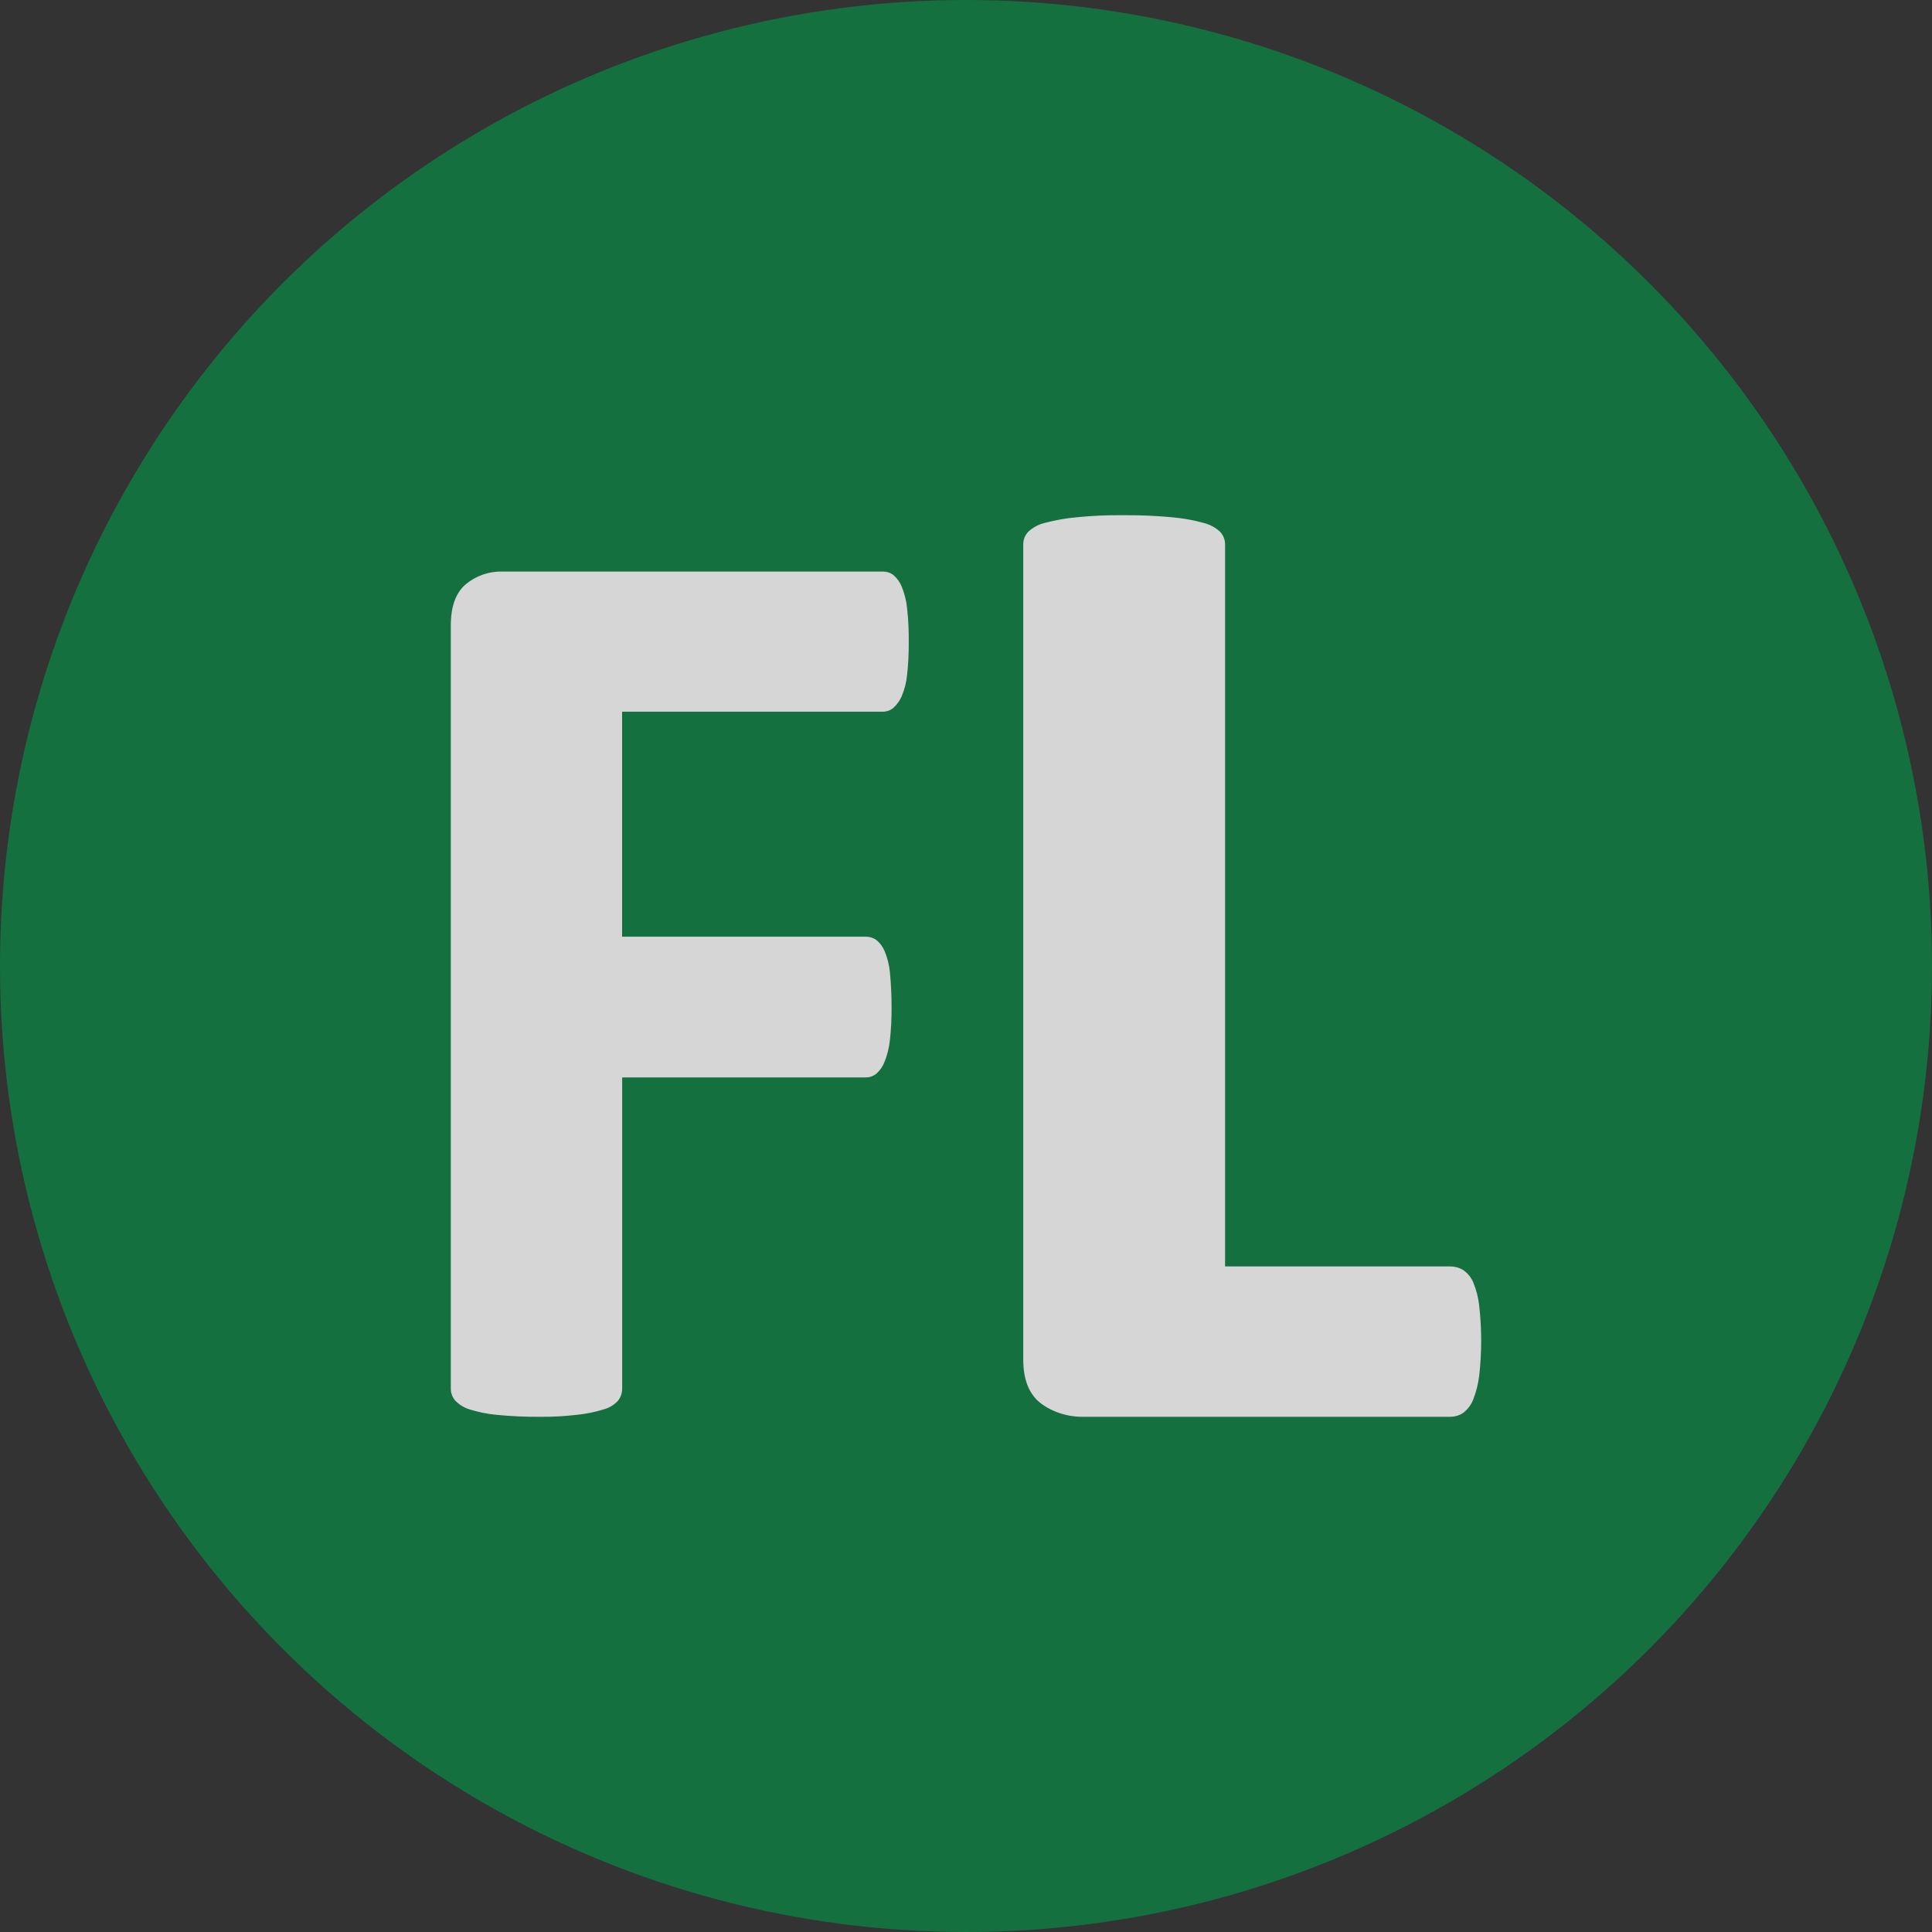
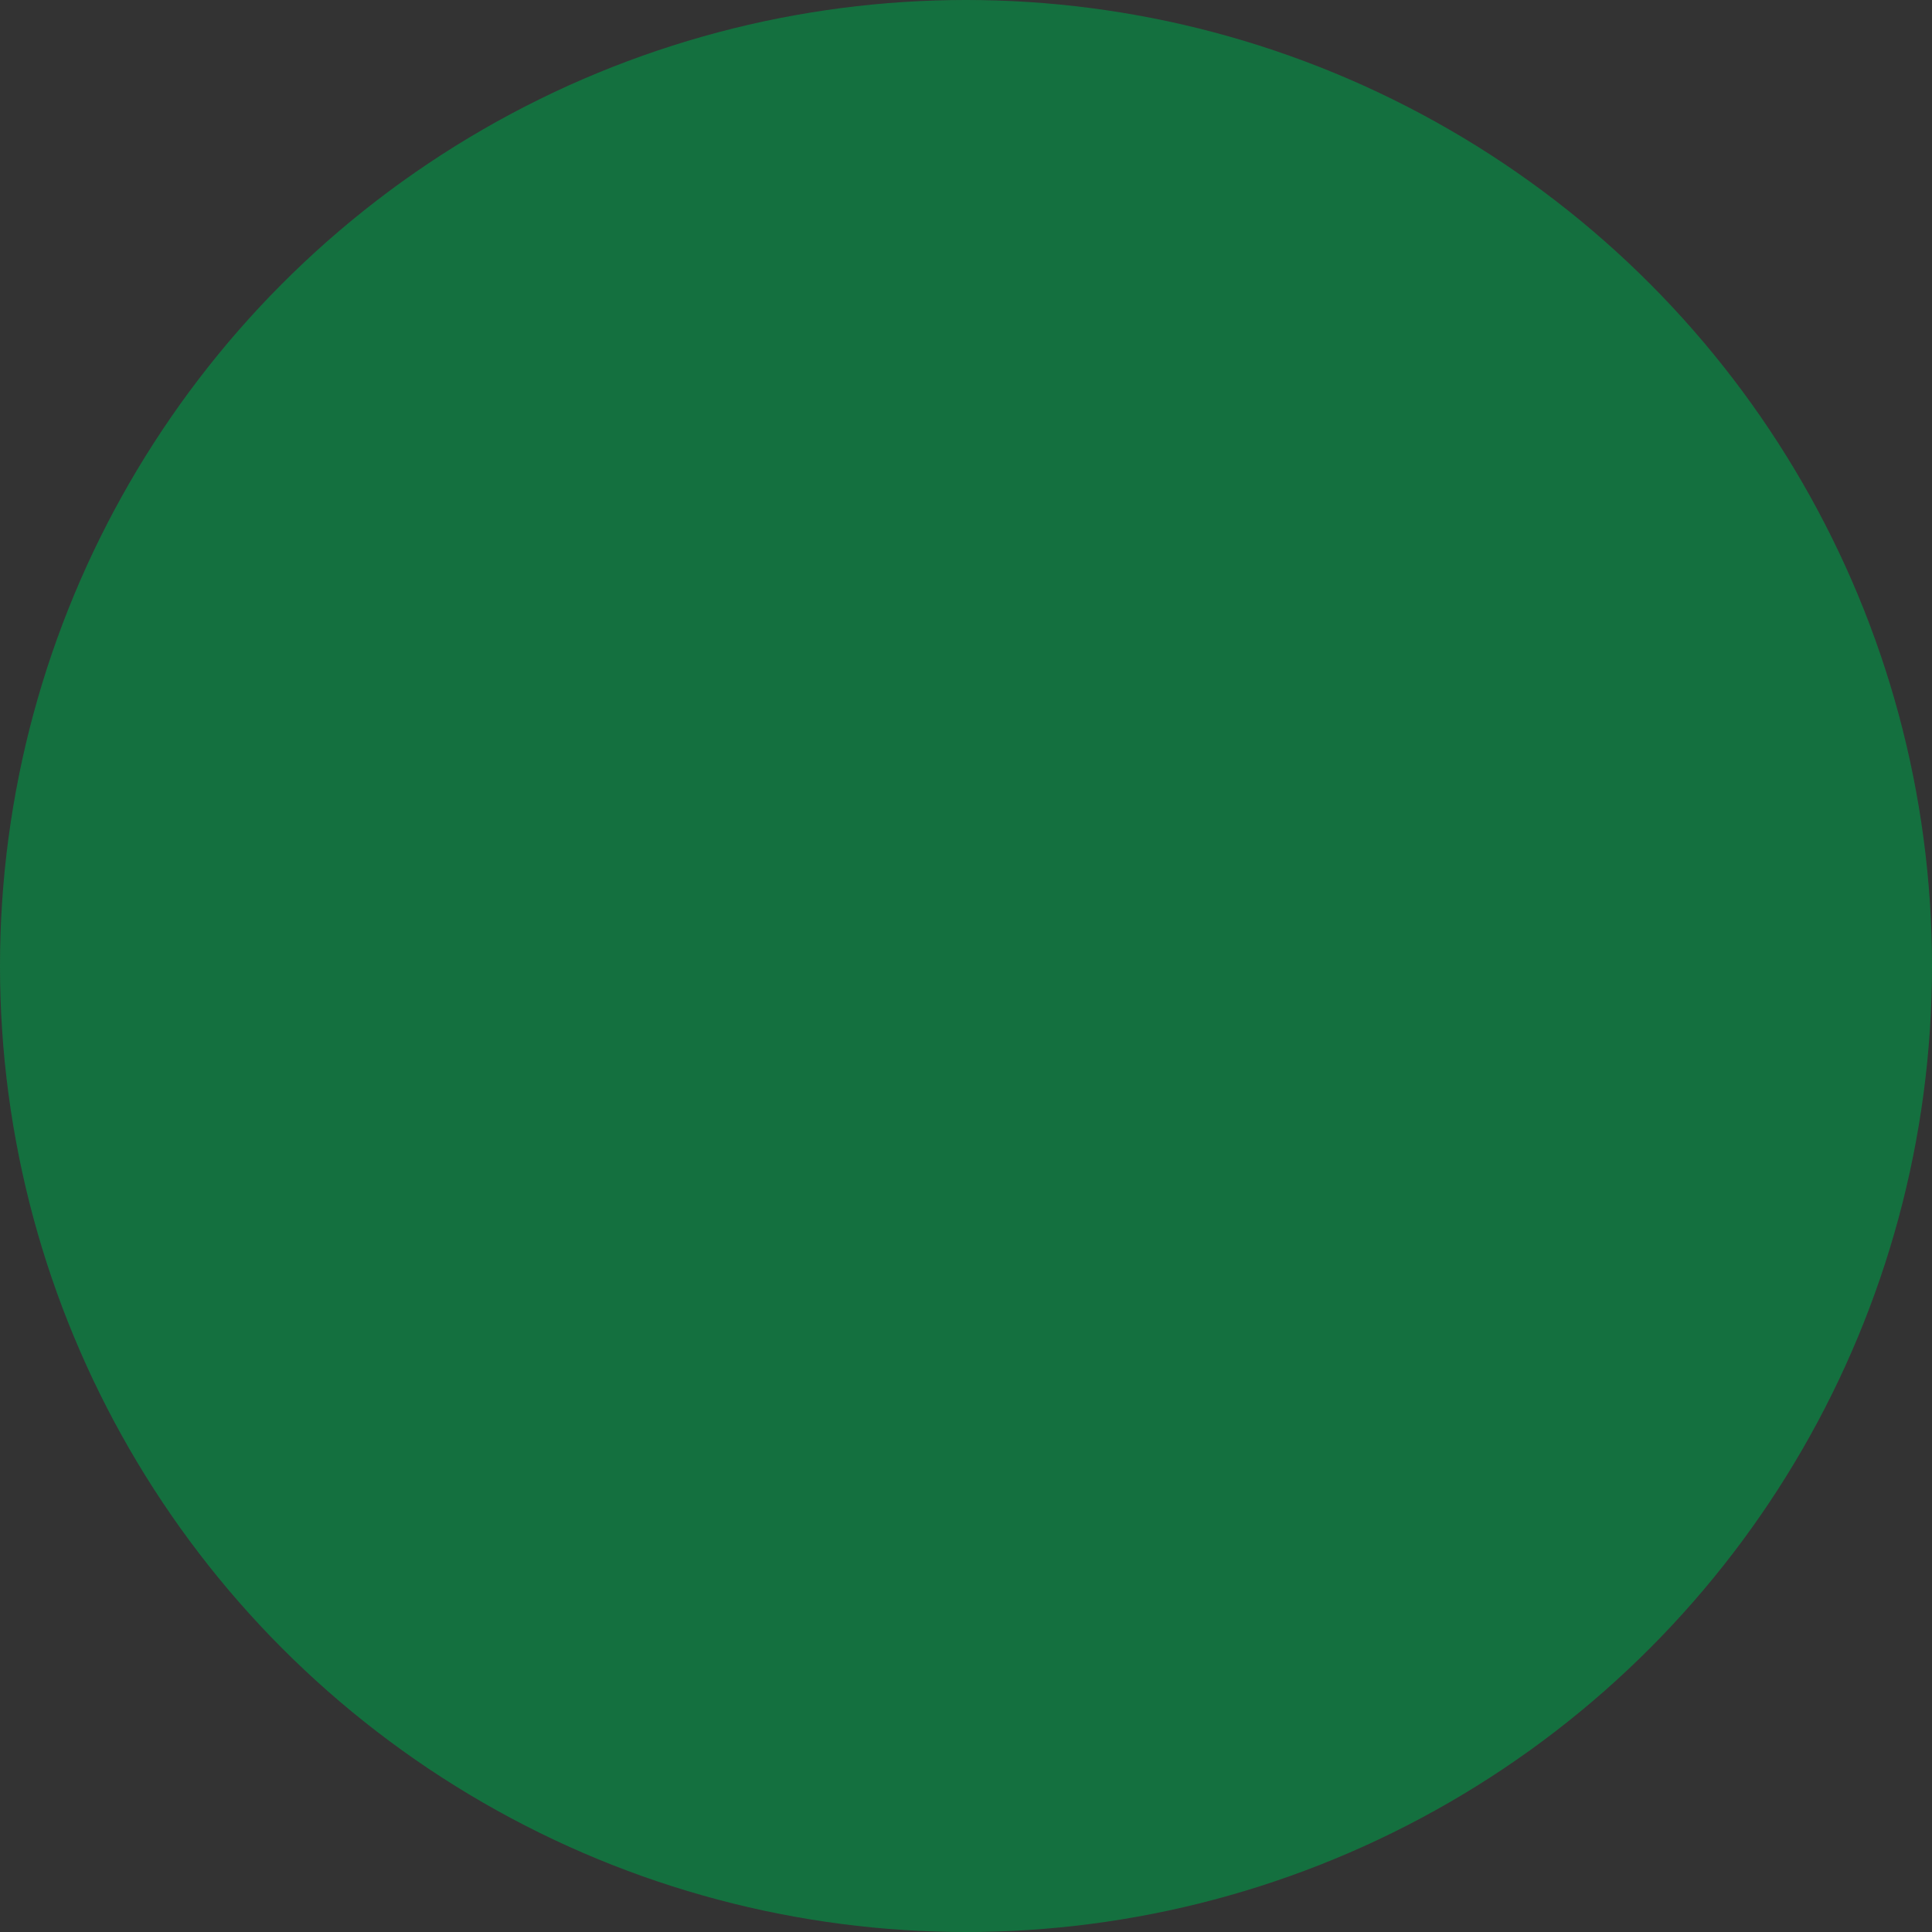
<svg xmlns="http://www.w3.org/2000/svg" width="30" height="30" viewBox="0 0 30 30" fill="none">
  <rect x="0" y="0" width="30" height="30" fill="#333333" stroke="none" />
  <g opacity="0.8">
    <circle cx="15" cy="15" r="15" fill="#0D8042" />
-     <path fill-rule="evenodd" clip-rule="evenodd" d="M22.878 19.917C22.925 20.032 22.955 20.151 22.969 20.272V20.276C23.01 20.637 23.01 21 22.969 21.361C22.954 21.485 22.924 21.607 22.878 21.726C22.849 21.806 22.796 21.878 22.726 21.935C22.665 21.978 22.59 22.001 22.512 22H16.838C16.591 22.006 16.351 21.932 16.162 21.791C15.979 21.65 15.889 21.424 15.889 21.109V8.451C15.889 8.38 15.916 8.311 15.967 8.257C16.038 8.19 16.129 8.142 16.229 8.118C16.39 8.075 16.555 8.046 16.723 8.032C16.957 8.008 17.194 7.998 17.43 8C17.686 7.998 17.942 8.008 18.197 8.032C18.362 8.046 18.524 8.075 18.683 8.118C18.783 8.142 18.873 8.19 18.945 8.257C18.995 8.311 19.023 8.38 19.023 8.451V19.665H22.512C22.589 19.664 22.664 19.685 22.726 19.725C22.796 19.775 22.848 19.842 22.878 19.917ZM14.003 9.112C14.047 9.221 14.075 9.335 14.086 9.451C14.105 9.624 14.113 9.798 14.111 9.972C14.112 10.142 14.104 10.313 14.085 10.482C14.074 10.595 14.046 10.705 14.002 10.81C13.973 10.878 13.929 10.94 13.873 10.991C13.828 11.03 13.769 11.051 13.708 11.051H9.66V14.545H13.441C13.5 14.544 13.558 14.561 13.606 14.595C13.663 14.64 13.707 14.699 13.735 14.766C13.779 14.871 13.807 14.981 13.818 15.094C13.836 15.279 13.845 15.464 13.844 15.65C13.845 15.818 13.837 15.987 13.818 16.154C13.806 16.269 13.778 16.381 13.735 16.488C13.708 16.559 13.664 16.623 13.606 16.674C13.559 16.711 13.501 16.731 13.441 16.73H9.661V21.555C9.663 21.624 9.641 21.692 9.599 21.747C9.54 21.813 9.463 21.86 9.377 21.884C9.241 21.926 9.101 21.955 8.959 21.969C8.767 21.992 8.574 22.002 8.381 22C8.156 22.002 7.931 21.991 7.707 21.969C7.565 21.956 7.425 21.927 7.289 21.884C7.205 21.858 7.128 21.811 7.068 21.747C7.022 21.693 6.998 21.625 7 21.555V9.713C7 9.417 7.078 9.203 7.233 9.072C7.393 8.939 7.597 8.869 7.806 8.875H13.709C13.769 8.875 13.828 8.894 13.875 8.931C13.932 8.981 13.976 9.043 14.003 9.112Z" fill="white" />
  </g>
</svg>